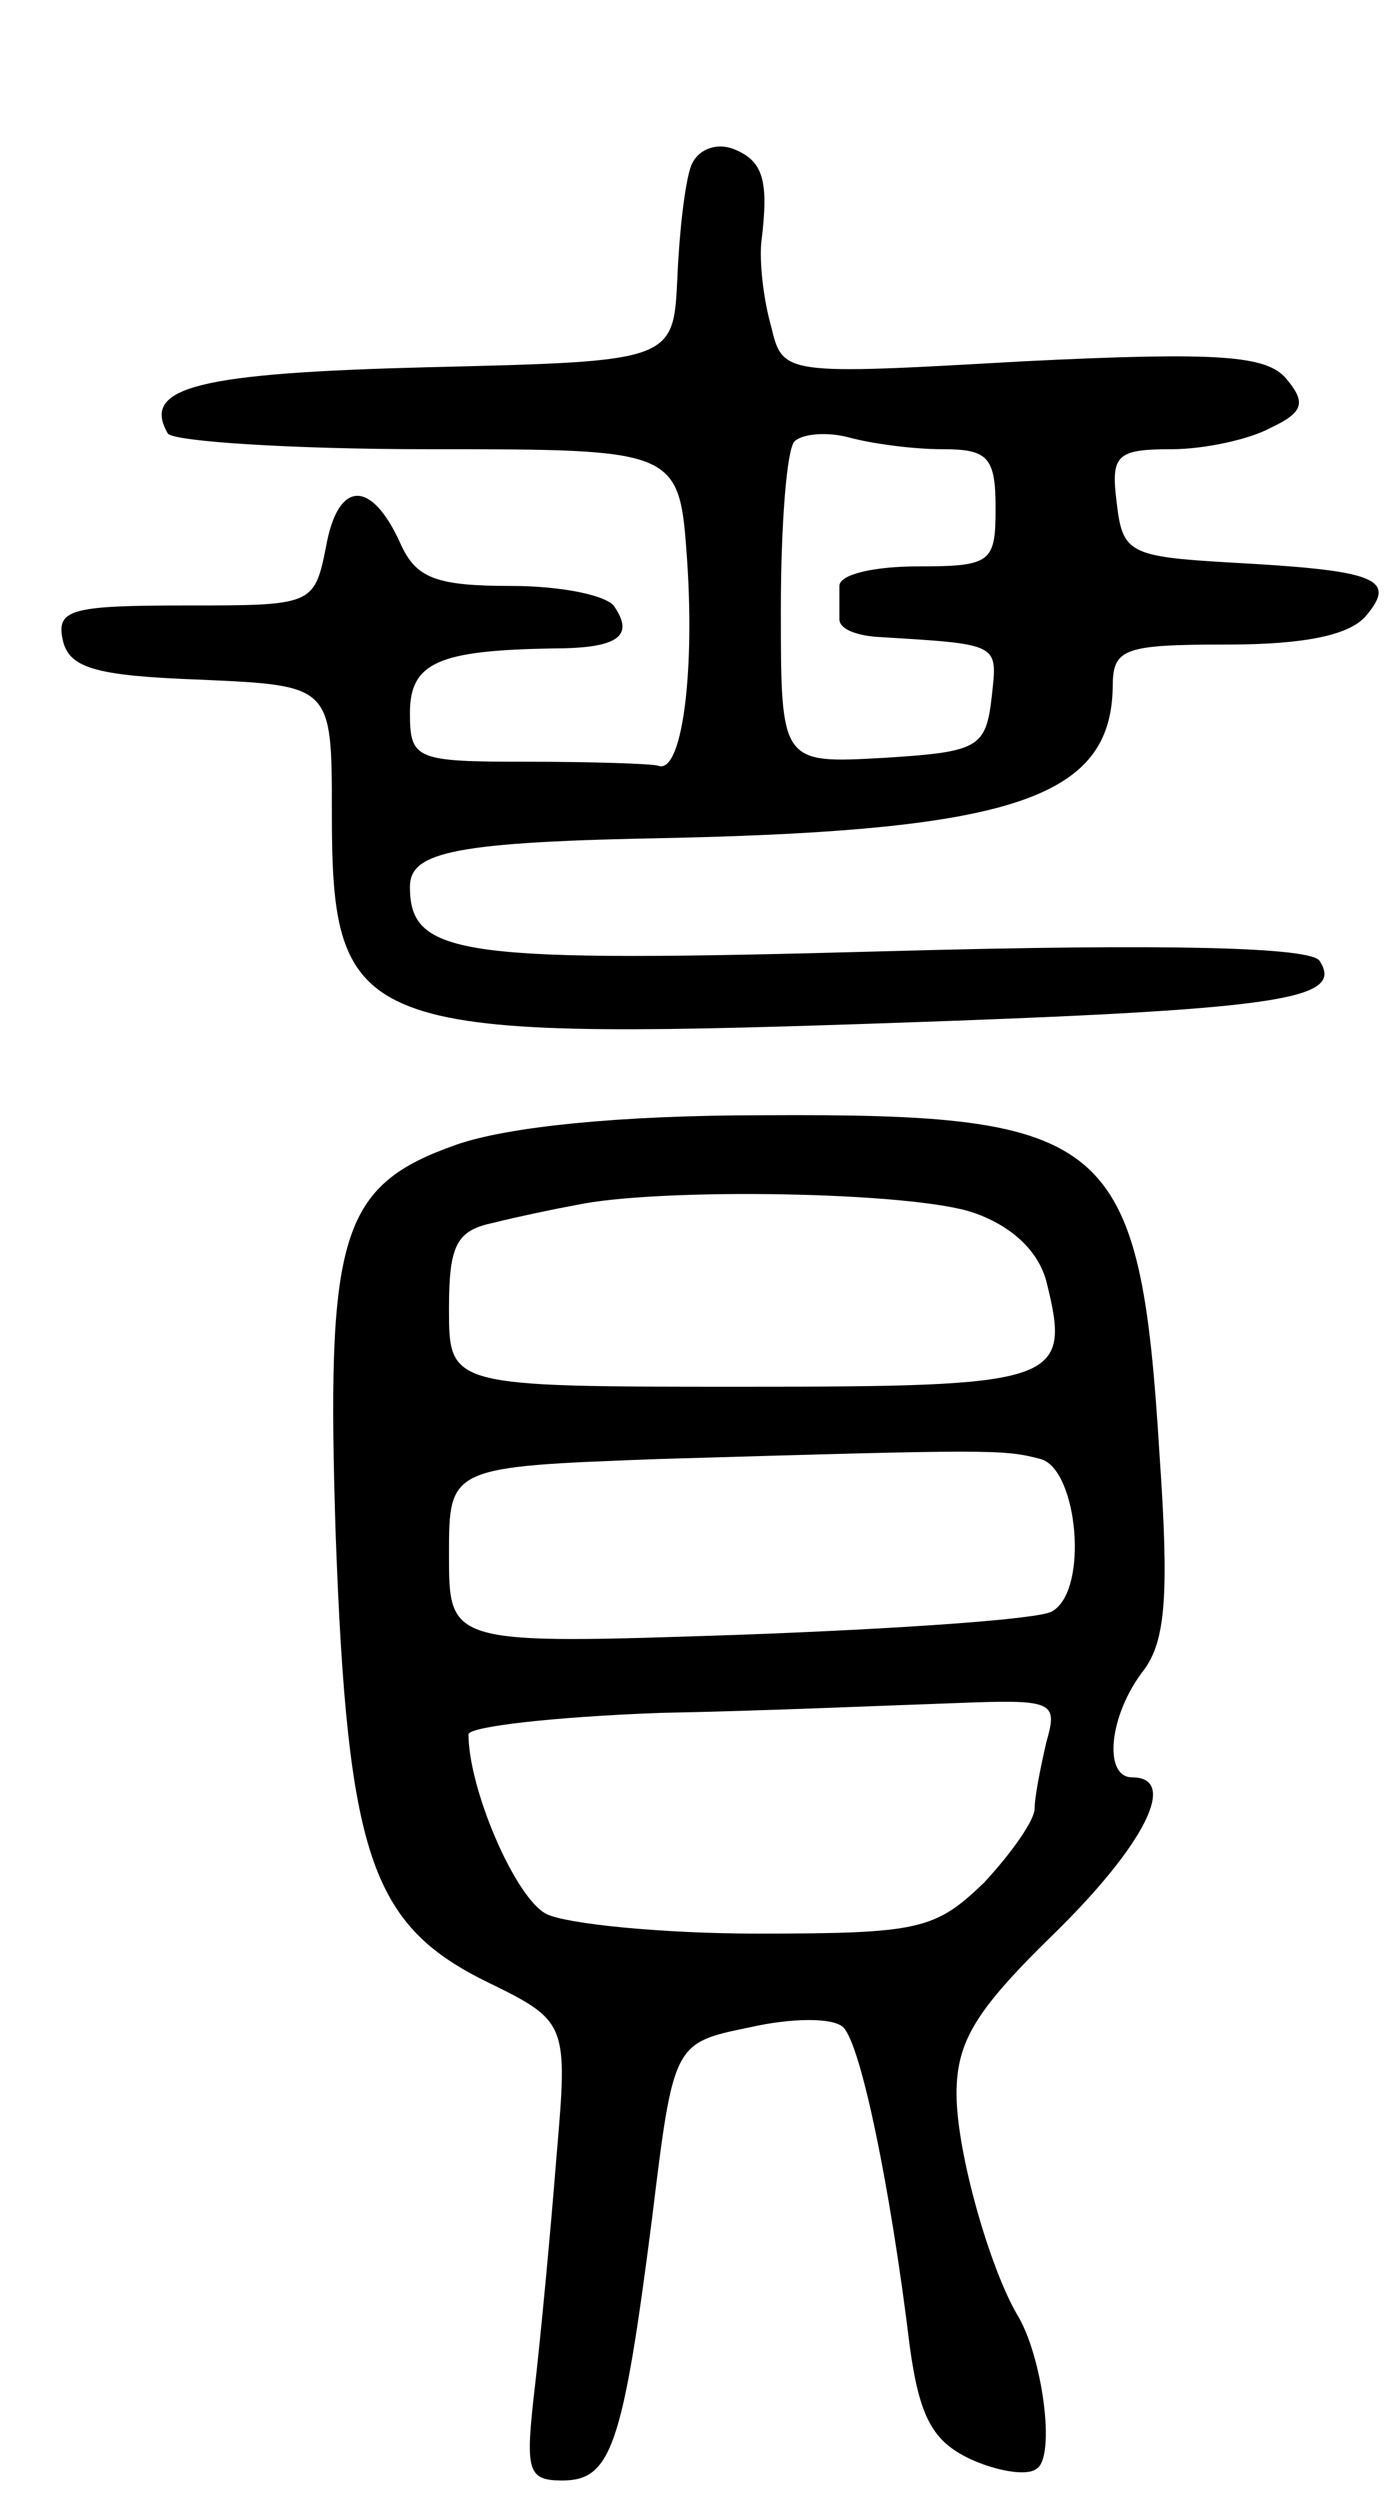
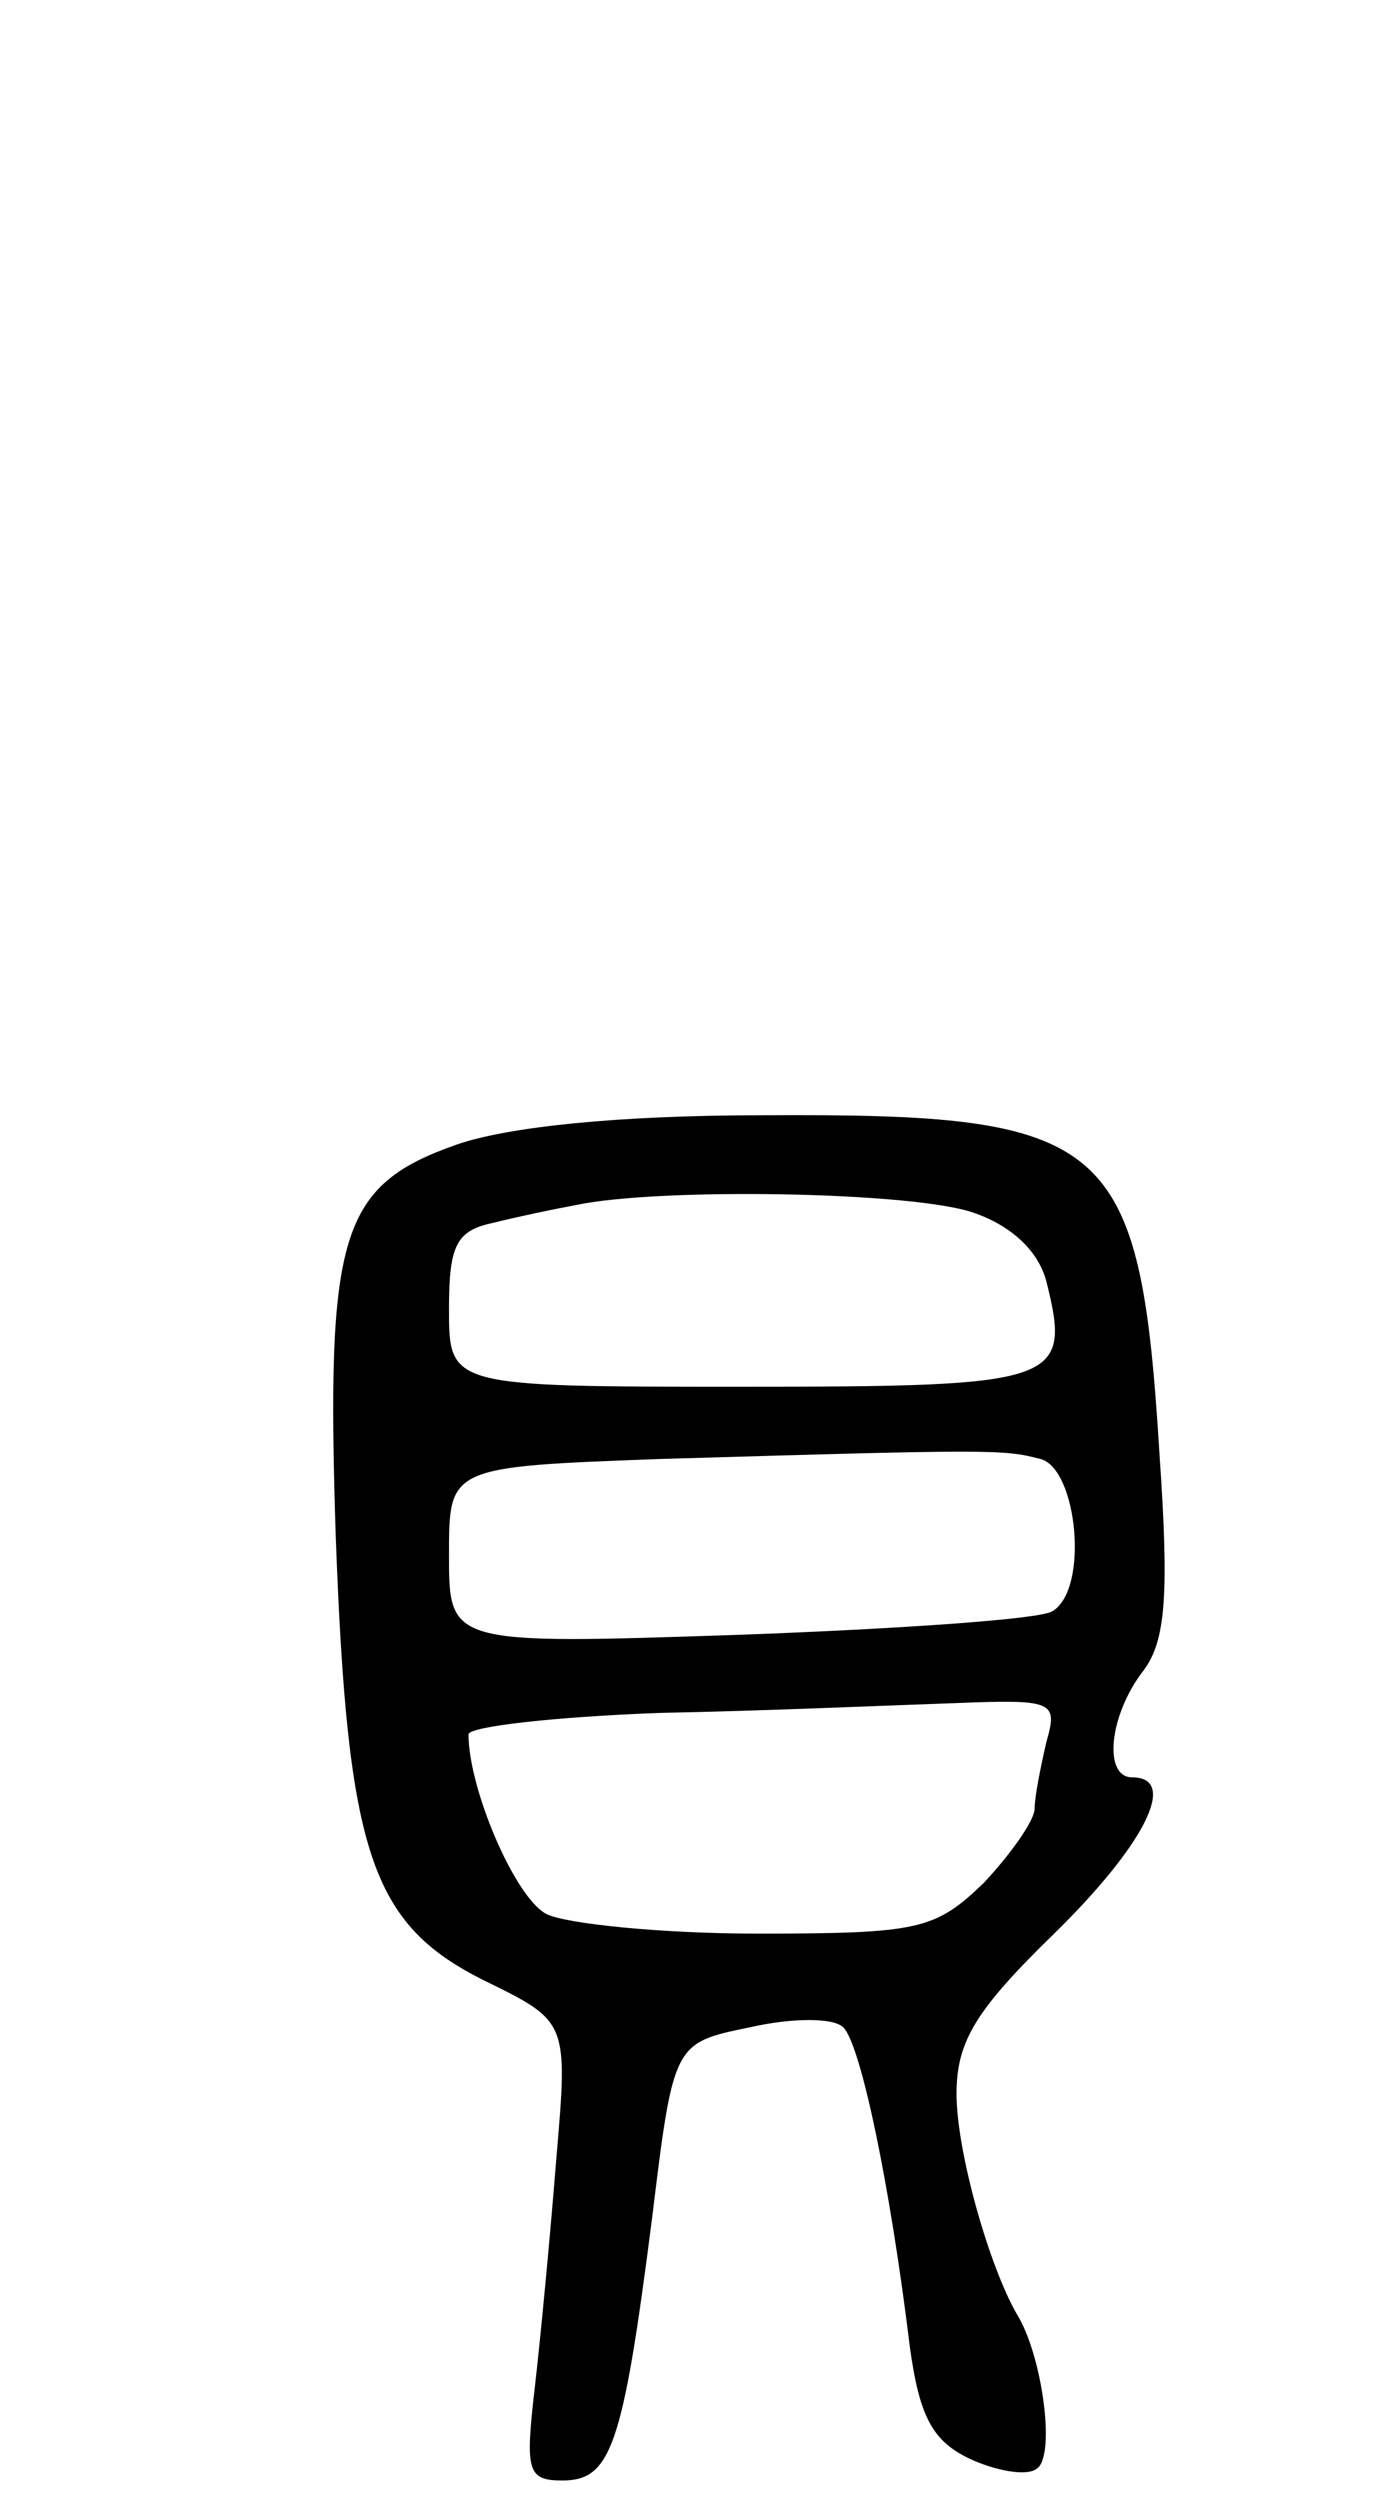
<svg xmlns="http://www.w3.org/2000/svg" version="1.0" width="71" height="128" viewBox="0 0 71 128">
  <g transform="translate(0,128) scale(0.1,-0.1)">
-     <path d="M354 1195 c-3 -8 -6 -33 -7 -57 -2 -43 -2 -43 -127 -46 -118 -3 -148 -10 -134 -34 3 -4 63 -8 134 -8 128 0 128 0 132 -57 4 -60 -3 -110 -15 -105 -4 1 -34 2 -67 2 -57 0 -60 1 -60 25 0 26 15 32 73 33 33 0 42 6 32 21 -3 6 -27 11 -53 11 -39 0 -49 4 -57 22 -15 33 -32 32 -38 -2 -6 -30 -7 -30 -72 -30 -58 0 -66 -2 -63 -17 3 -15 16 -19 71 -21 67 -3 67 -3 67 -68 0 -112 13 -117 280 -108 206 7 239 12 226 32 -4 7 -76 9 -221 5 -219 -6 -245 -3 -245 33 0 18 23 23 135 25 175 4 224 21 225 77 0 20 5 22 59 22 40 0 63 5 71 15 16 19 4 23 -70 27 -52 3 -55 5 -58 31 -3 24 0 27 28 27 17 0 40 5 51 11 17 8 18 13 8 25 -10 12 -34 14 -135 9 -123 -7 -123 -7 -129 18 -4 14 -6 33 -5 43 4 32 1 42 -15 48 -9 3 -18 -1 -21 -9z m129 -145 c23 0 27 -4 27 -30 0 -28 -2 -30 -40 -30 -22 0 -40 -4 -40 -10 0 -5 0 -13 0 -17 0 -5 8 -8 18 -9 65 -4 63 -3 60 -31 -3 -26 -7 -28 -55 -31 -53 -3 -53 -3 -53 76 0 43 3 82 7 86 4 4 17 5 28 2 11 -3 32 -6 48 -6z" />
    <path d="M234 694 c-60 -21 -67 -46 -62 -201 6 -162 18 -198 76 -227 43 -21 43 -21 37 -91 -3 -38 -8 -91 -11 -117 -5 -43 -4 -48 14 -48 25 0 31 17 46 134 11 90 11 90 50 98 22 5 43 5 48 0 9 -9 24 -81 34 -163 5 -37 12 -49 31 -58 13 -6 29 -9 34 -5 10 6 3 58 -10 79 -14 24 -31 83 -31 113 0 27 10 43 50 82 46 45 64 80 40 80 -15 0 -12 32 6 55 11 15 13 38 8 110 -10 163 -25 175 -203 174 -75 0 -131 -6 -157 -15z m265 -35 c20 -7 33 -20 37 -35 13 -52 7 -54 -156 -54 -150 0 -150 0 -150 40 0 33 4 40 23 44 12 3 31 7 42 9 42 9 173 7 204 -4z m34 -126 c19 -5 25 -67 6 -78 -6 -4 -78 -9 -160 -12 -149 -5 -149 -5 -149 41 0 45 0 45 108 49 170 5 176 5 195 0z m3 -145 c-3 -13 -6 -28 -6 -34 0 -6 -12 -23 -26 -38 -25 -24 -33 -26 -116 -26 -49 0 -98 5 -108 10 -16 8 -40 64 -40 92 0 4 44 9 98 11 53 1 121 4 151 5 51 2 53 1 47 -20z" />
  </g>
</svg>